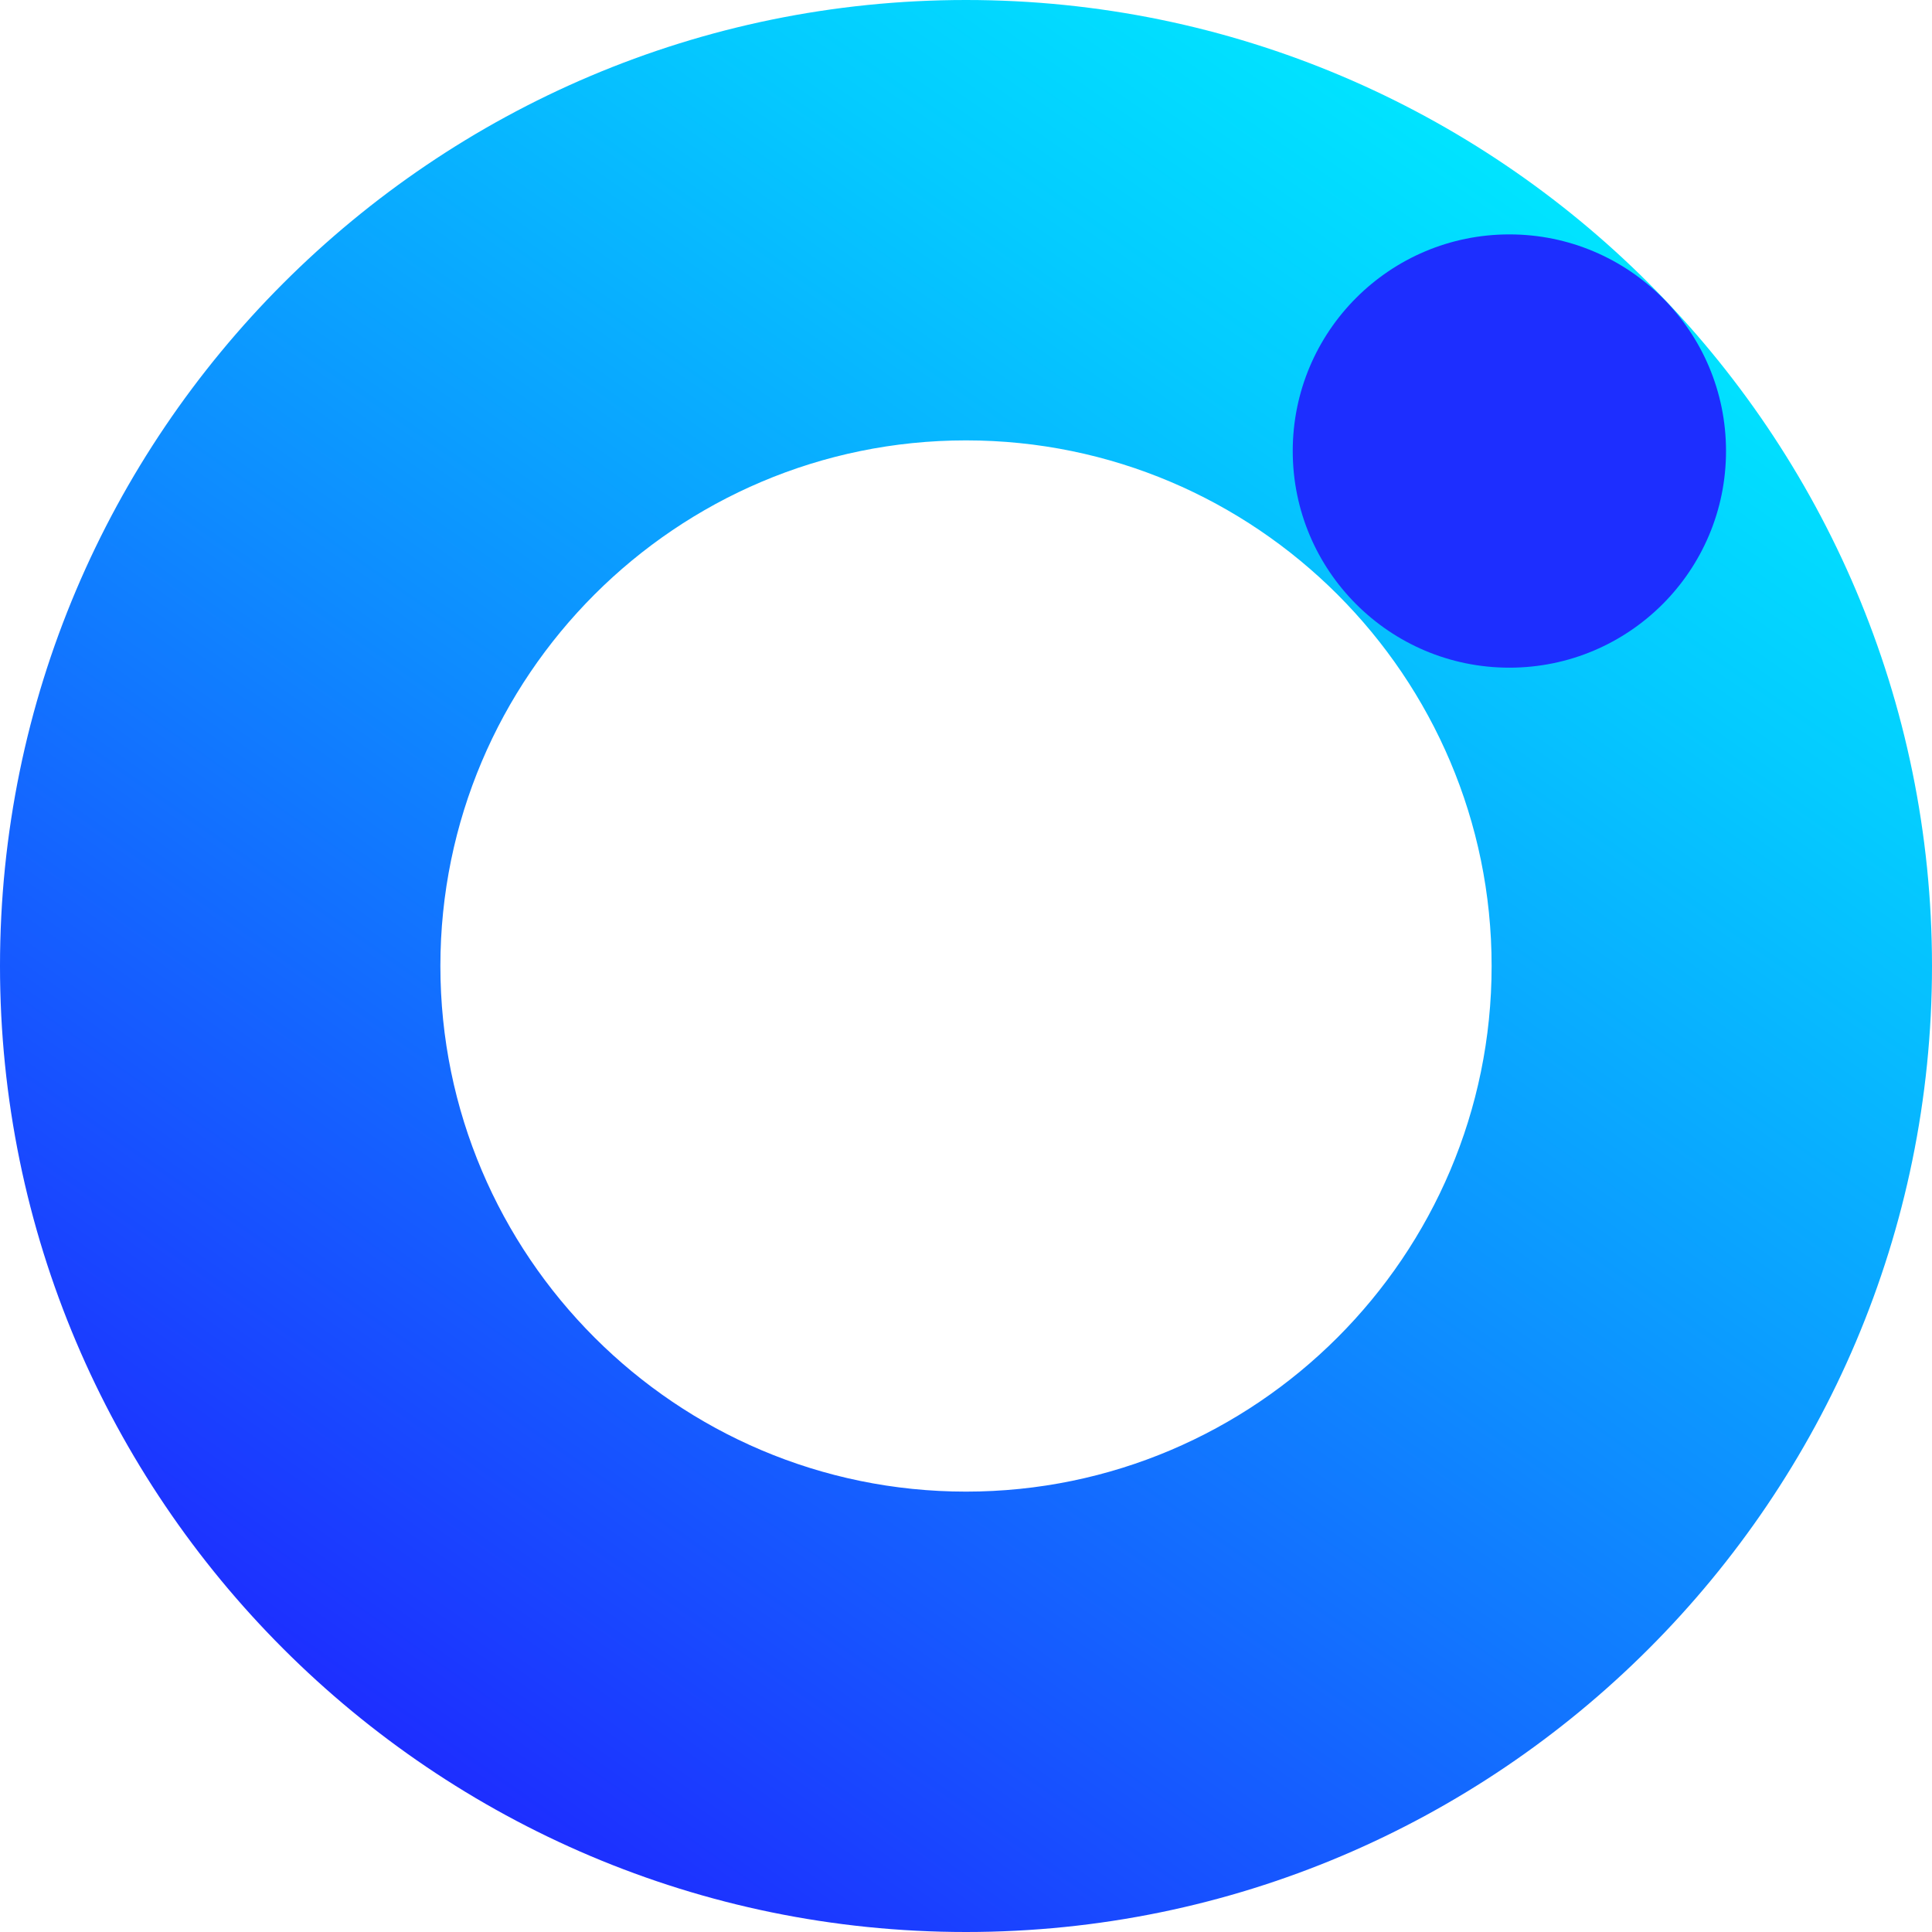
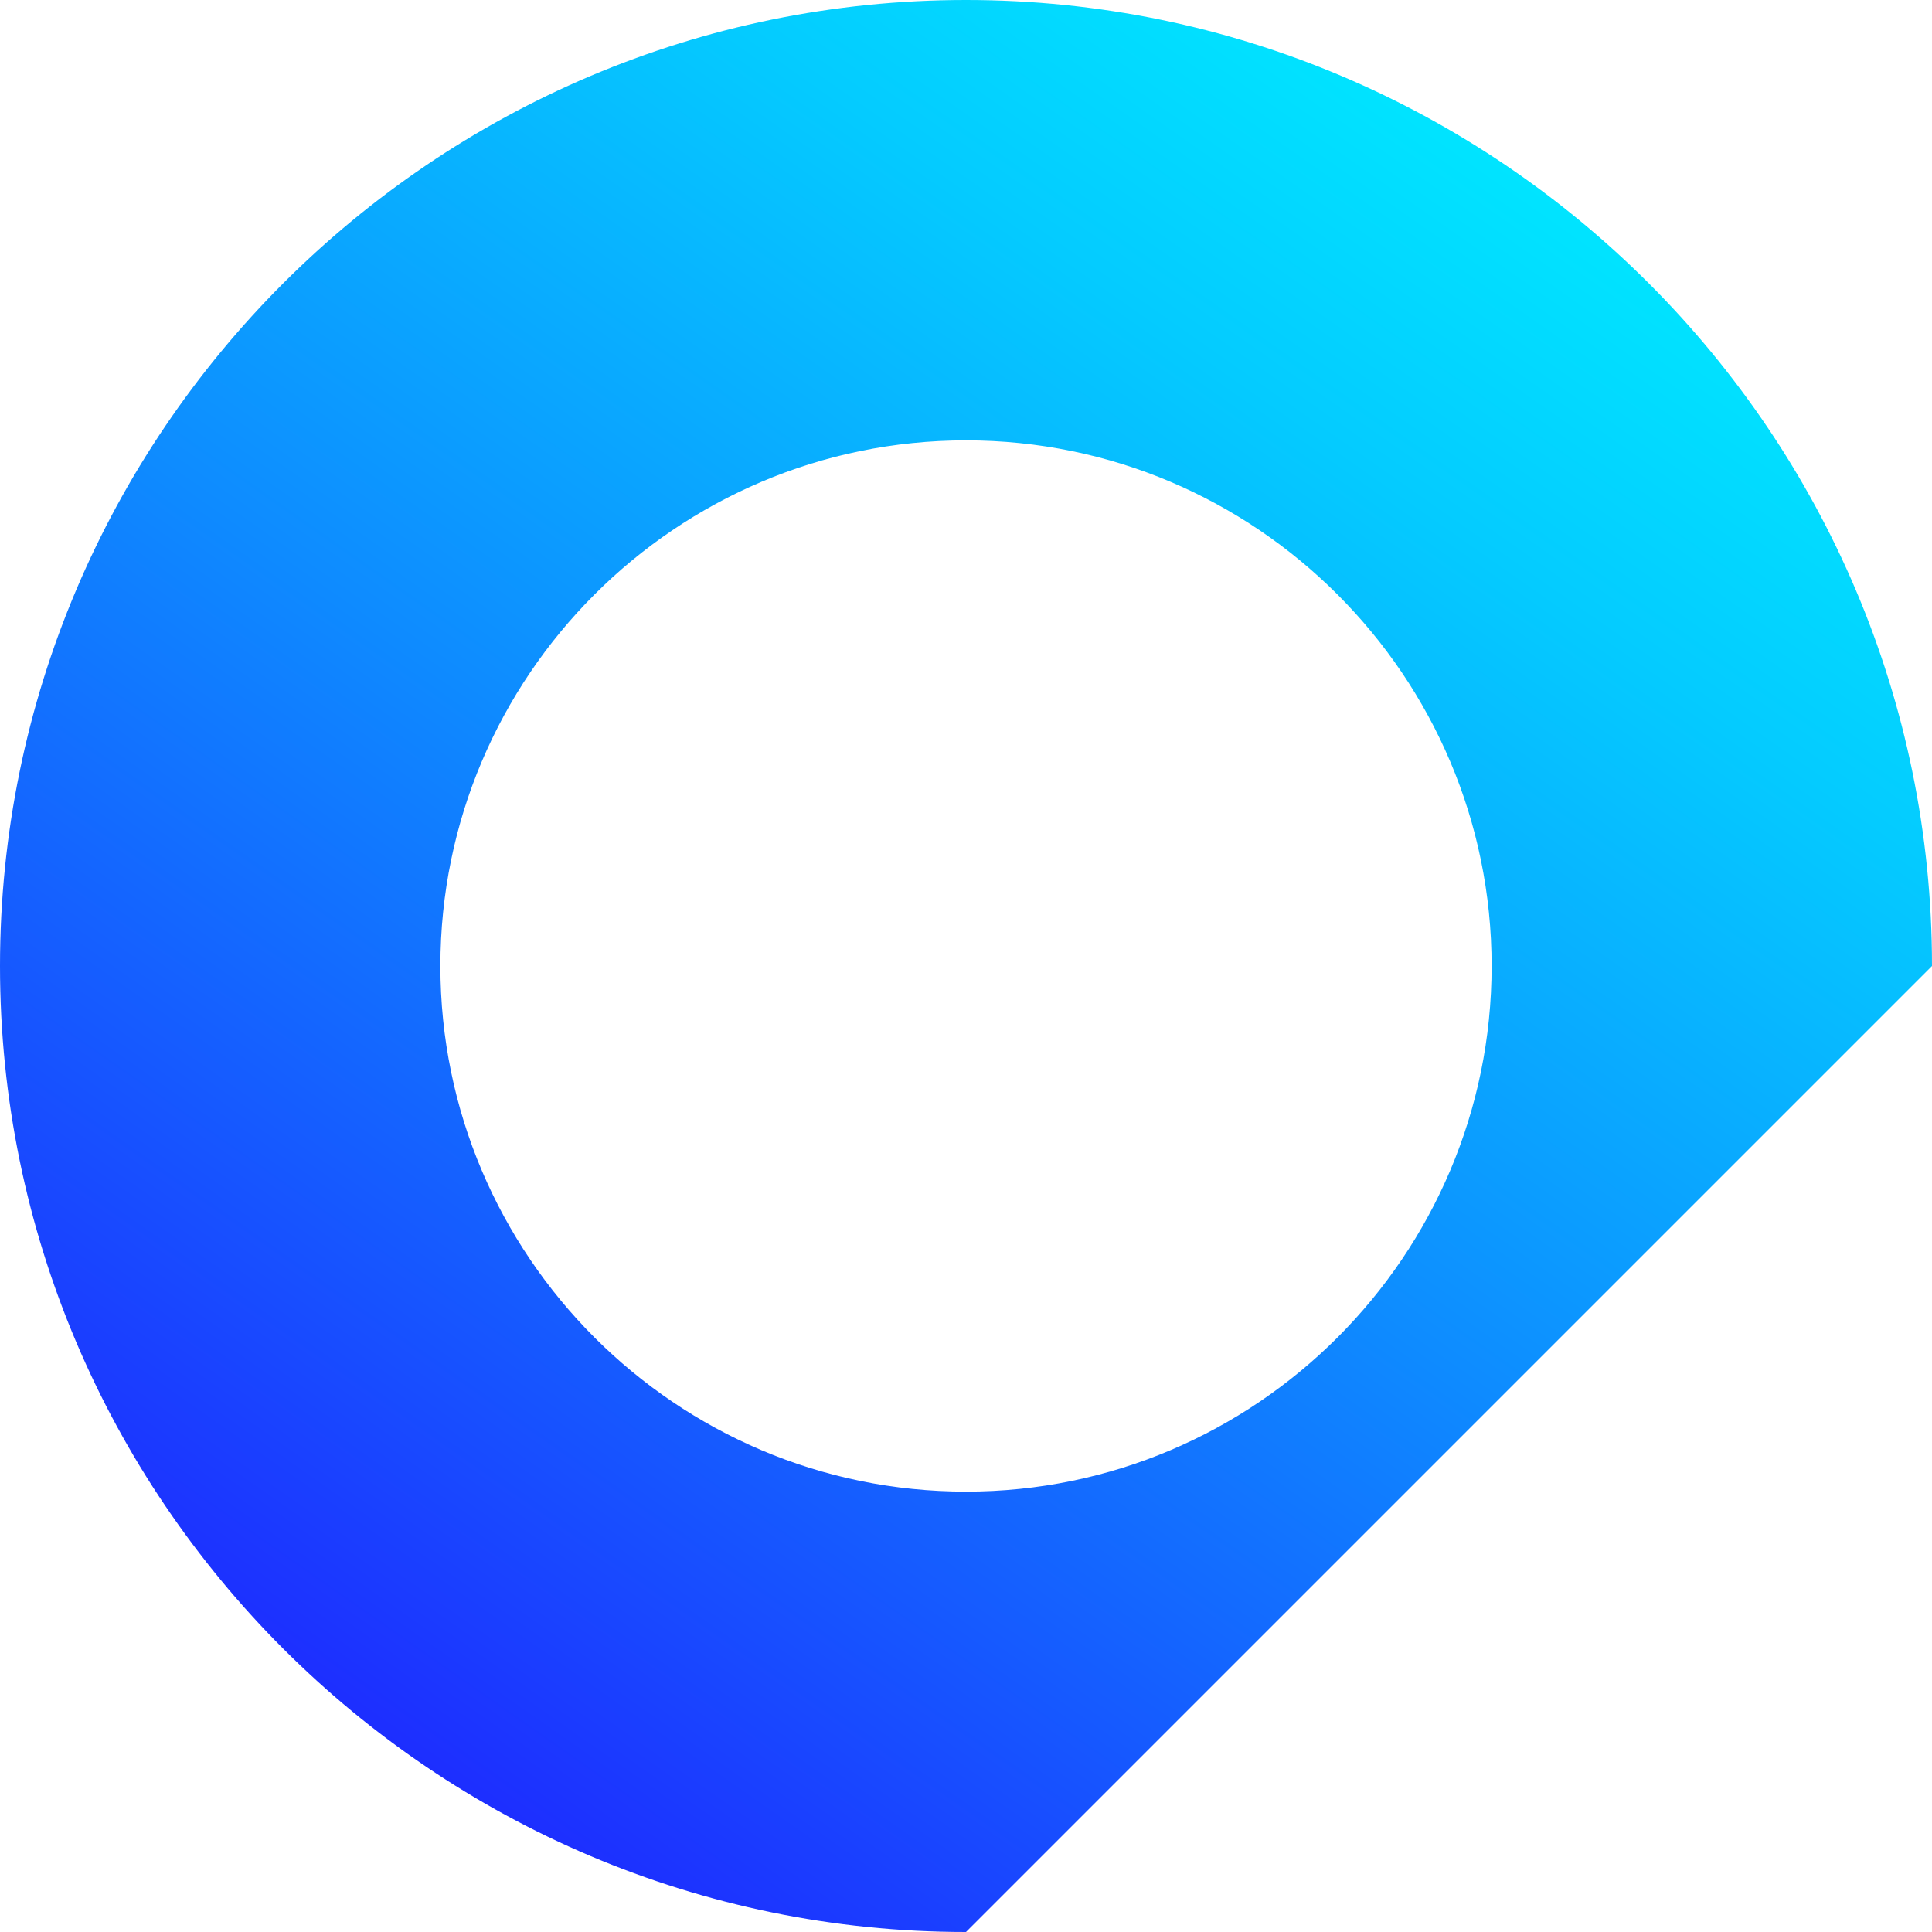
<svg xmlns="http://www.w3.org/2000/svg" width="591" height="591" viewBox="0 0 591 591" fill="none">
-   <path d="M295.5 591C132.562 591 0 458.439 0 295.5C0 132.561 132.562 0 295.5 0C458.438 0 591 132.561 591 295.5C591 458.439 458.438 591 295.5 591ZM295.5 134.713C206.842 134.713 134.713 206.842 134.713 295.5C134.713 384.158 206.842 456.287 295.5 456.287C384.158 456.287 456.287 384.158 456.287 295.5C456.287 206.842 384.158 134.713 295.5 134.713Z" fill="url(#paint0_linear_701_129)" />
-   <path d="M461.719 204.242C498.319 204.242 527.989 174.572 527.989 137.972C527.989 101.372 498.319 71.702 461.719 71.702C425.119 71.702 395.449 101.372 395.449 137.972C395.449 174.572 425.119 204.242 461.719 204.242Z" fill="#1D2EFF" />
+   <path d="M295.5 591C132.562 591 0 458.439 0 295.5C0 132.561 132.562 0 295.5 0C458.438 0 591 132.561 591 295.5ZM295.5 134.713C206.842 134.713 134.713 206.842 134.713 295.5C134.713 384.158 206.842 456.287 295.5 456.287C384.158 456.287 456.287 384.158 456.287 295.5C456.287 206.842 384.158 134.713 295.5 134.713Z" fill="url(#paint0_linear_701_129)" />
  <defs>
    <linearGradient id="paint0_linear_701_129" x1="126.065" y1="537.478" x2="464.935" y2="53.522" gradientUnits="userSpaceOnUse">
      <stop stop-color="#1D2EFF" />
      <stop offset="0.473" stop-color="#0E8BFF" />
      <stop offset="0.831" stop-color="#04CBFF" />
      <stop offset="1" stop-color="#00E4FF" />
    </linearGradient>
  </defs>
</svg>